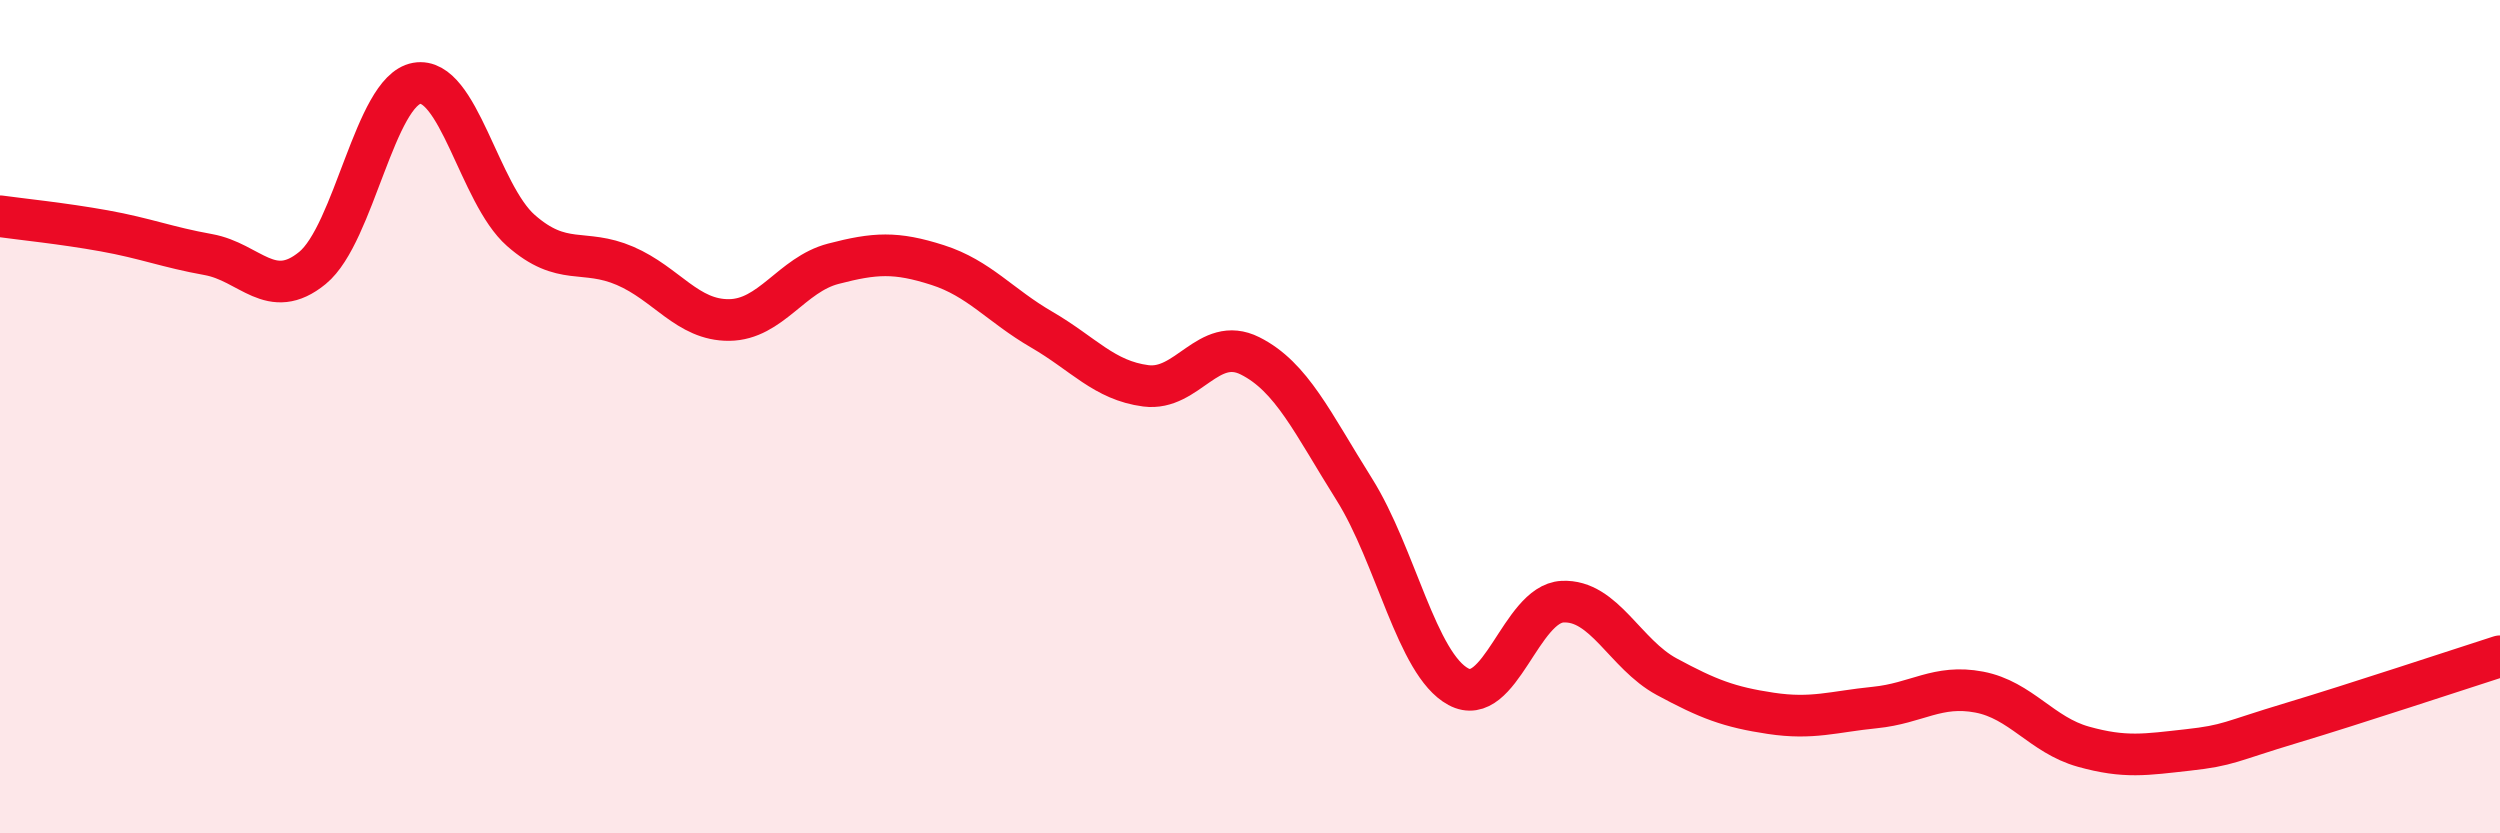
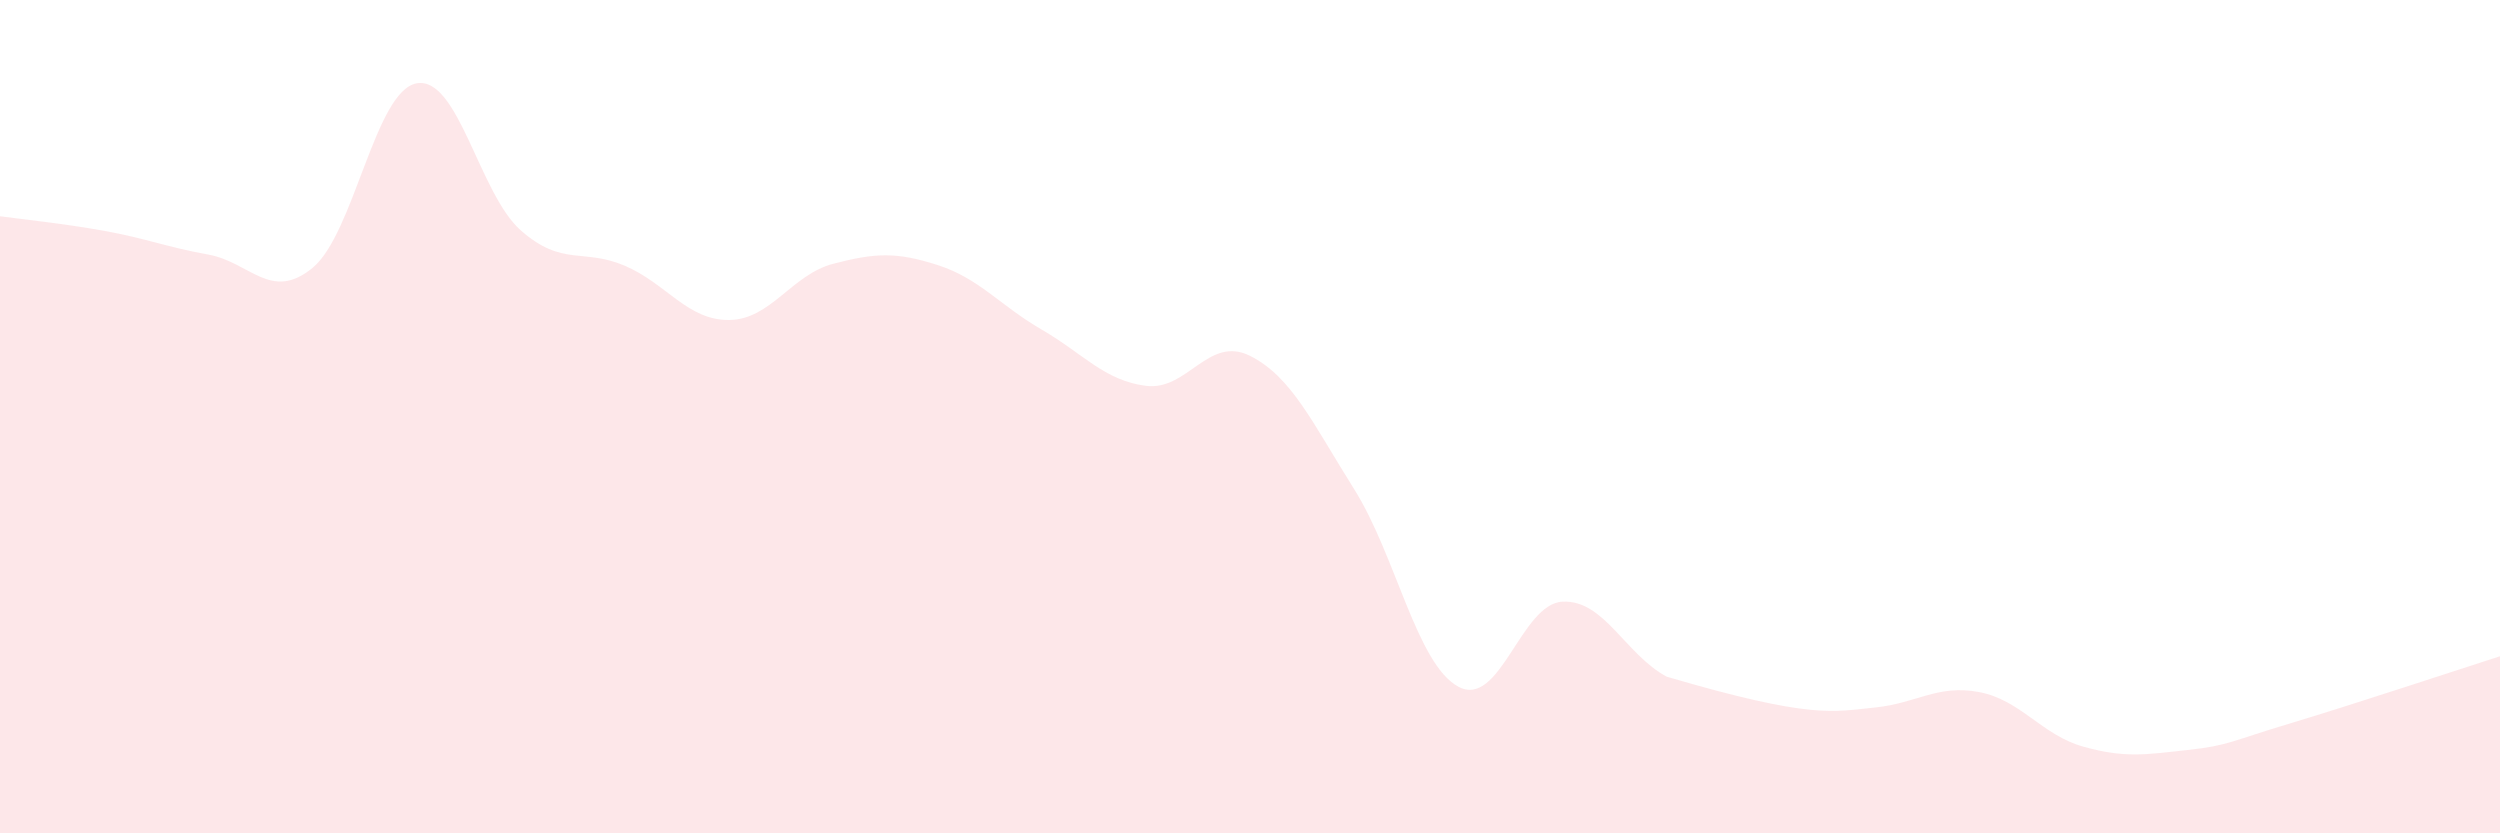
<svg xmlns="http://www.w3.org/2000/svg" width="60" height="20" viewBox="0 0 60 20">
-   <path d="M 0,5.19 C 0.5,5.26 1.5,5.36 2.5,5.54 C 3.5,5.72 4,5.93 5,6.11 C 6,6.29 6.5,7.25 7.5,6.43 C 8.5,5.61 9,2.18 10,2 C 11,1.82 11.5,4.65 12.5,5.53 C 13.5,6.41 14,5.95 15,6.38 C 16,6.81 16.5,7.69 17.5,7.68 C 18.5,7.67 19,6.59 20,6.33 C 21,6.07 21.5,6.04 22.5,6.36 C 23.5,6.68 24,7.33 25,7.91 C 26,8.49 26.5,9.13 27.5,9.26 C 28.5,9.39 29,8.04 30,8.54 C 31,9.04 31.5,10.15 32.5,11.74 C 33.5,13.33 34,15.94 35,16.48 C 36,17.02 36.5,14.49 37.5,14.44 C 38.5,14.39 39,15.7 40,16.24 C 41,16.78 41.5,16.97 42.5,17.12 C 43.5,17.27 44,17.08 45,16.98 C 46,16.88 46.5,16.42 47.5,16.61 C 48.5,16.8 49,17.64 50,17.92 C 51,18.2 51.5,18.11 52.5,18 C 53.5,17.89 53.5,17.8 55,17.35 C 56.5,16.9 59,16.07 60,15.75L60 20L0 20Z" fill="#EB0A25" opacity="0.1" stroke-linecap="round" stroke-linejoin="round" />
-   <path d="M 0,5.19 C 0.5,5.26 1.5,5.36 2.5,5.54 C 3.5,5.72 4,5.93 5,6.11 C 6,6.29 6.5,7.25 7.5,6.43 C 8.5,5.61 9,2.18 10,2 C 11,1.82 11.5,4.65 12.5,5.53 C 13.5,6.41 14,5.95 15,6.38 C 16,6.81 16.5,7.69 17.5,7.68 C 18.5,7.67 19,6.59 20,6.33 C 21,6.07 21.5,6.04 22.5,6.36 C 23.5,6.68 24,7.33 25,7.91 C 26,8.49 26.5,9.13 27.5,9.26 C 28.5,9.39 29,8.04 30,8.54 C 31,9.04 31.5,10.15 32.5,11.74 C 33.5,13.33 34,15.94 35,16.48 C 36,17.02 36.5,14.49 37.5,14.44 C 38.5,14.39 39,15.7 40,16.24 C 41,16.78 41.5,16.97 42.5,17.12 C 43.5,17.27 44,17.08 45,16.98 C 46,16.88 46.5,16.42 47.5,16.61 C 48.5,16.8 49,17.64 50,17.92 C 51,18.2 51.5,18.11 52.5,18 C 53.5,17.89 53.5,17.8 55,17.35 C 56.5,16.9 59,16.07 60,15.75" stroke="#EB0A25" stroke-width="1" fill="none" stroke-linecap="round" stroke-linejoin="round" />
+   <path d="M 0,5.19 C 0.5,5.26 1.5,5.36 2.5,5.54 C 3.5,5.72 4,5.93 5,6.11 C 6,6.29 6.5,7.25 7.5,6.43 C 8.5,5.61 9,2.18 10,2 C 11,1.82 11.5,4.65 12.5,5.53 C 13.5,6.41 14,5.95 15,6.38 C 16,6.81 16.5,7.69 17.5,7.68 C 18.5,7.67 19,6.59 20,6.33 C 21,6.07 21.5,6.04 22.5,6.36 C 23.5,6.68 24,7.33 25,7.91 C 26,8.49 26.5,9.13 27.5,9.26 C 28.5,9.39 29,8.04 30,8.54 C 31,9.04 31.5,10.15 32.5,11.74 C 33.5,13.33 34,15.94 35,16.48 C 36,17.02 36.5,14.49 37.5,14.44 C 38.5,14.39 39,15.7 40,16.24 C 43.5,17.27 44,17.08 45,16.98 C 46,16.88 46.5,16.42 47.5,16.61 C 48.5,16.8 49,17.64 50,17.92 C 51,18.2 51.5,18.11 52.5,18 C 53.5,17.89 53.5,17.8 55,17.35 C 56.5,16.9 59,16.07 60,15.75L60 20L0 20Z" fill="#EB0A25" opacity="0.1" stroke-linecap="round" stroke-linejoin="round" />
</svg>